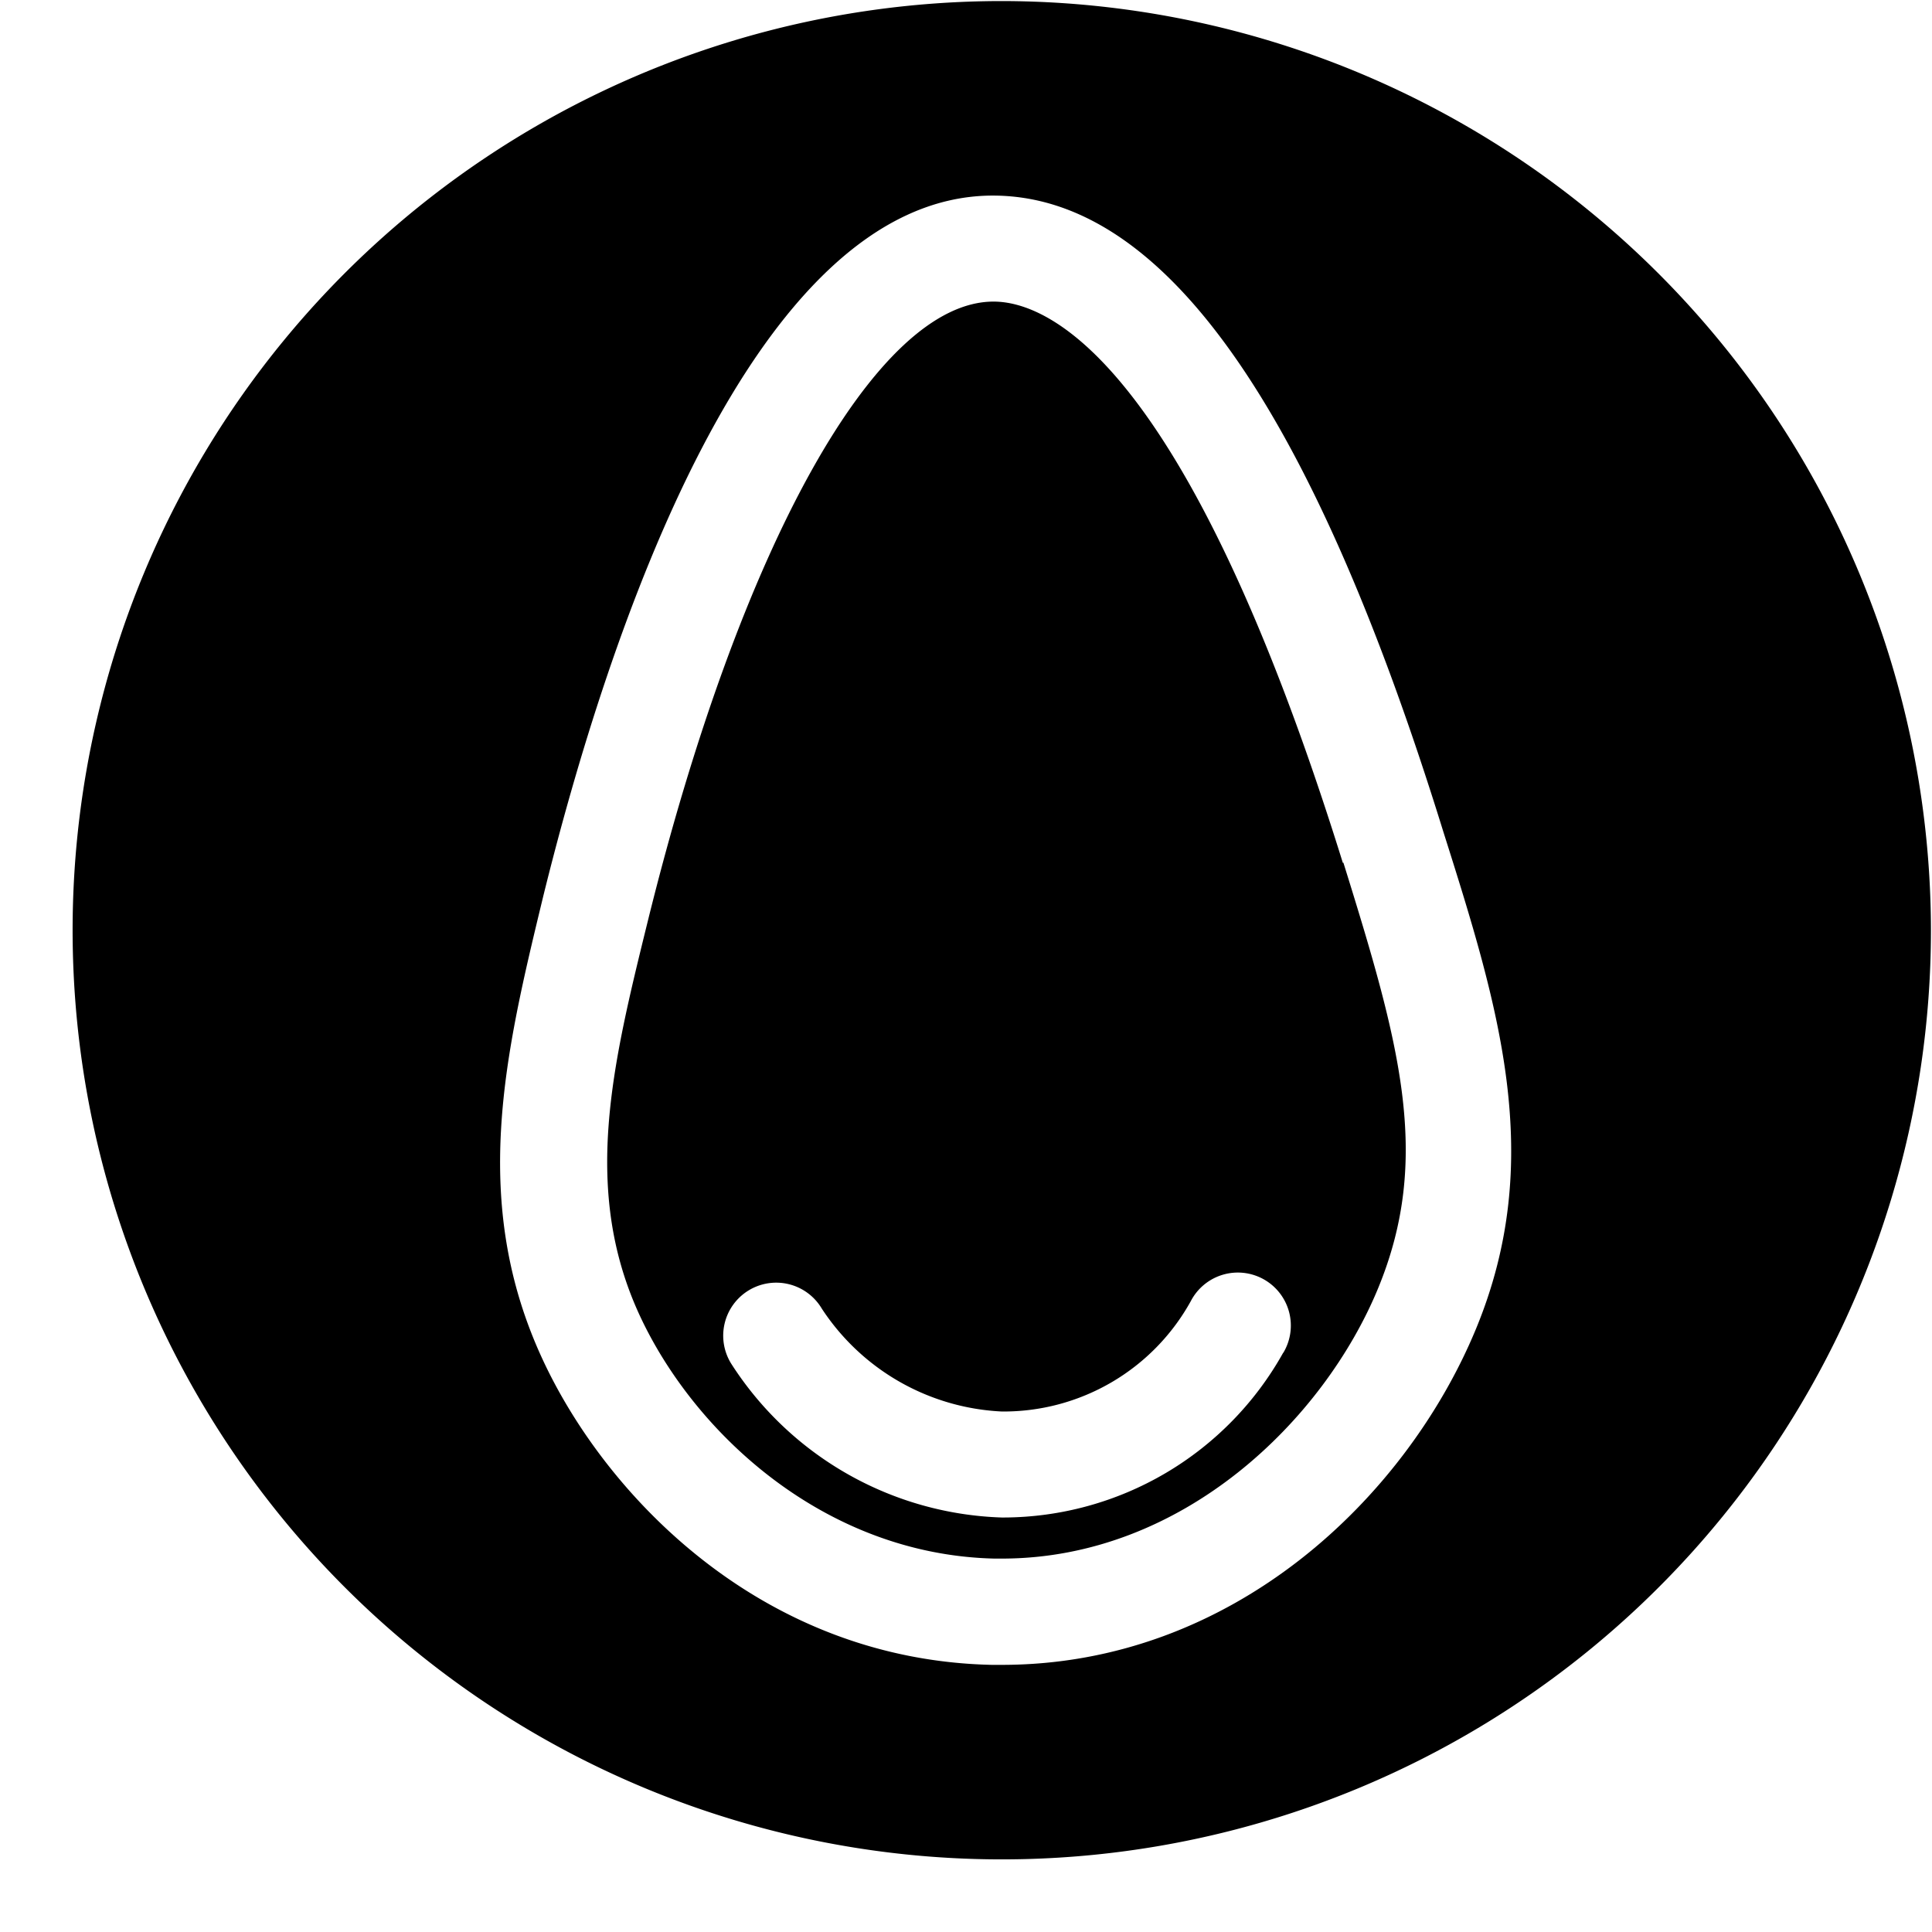
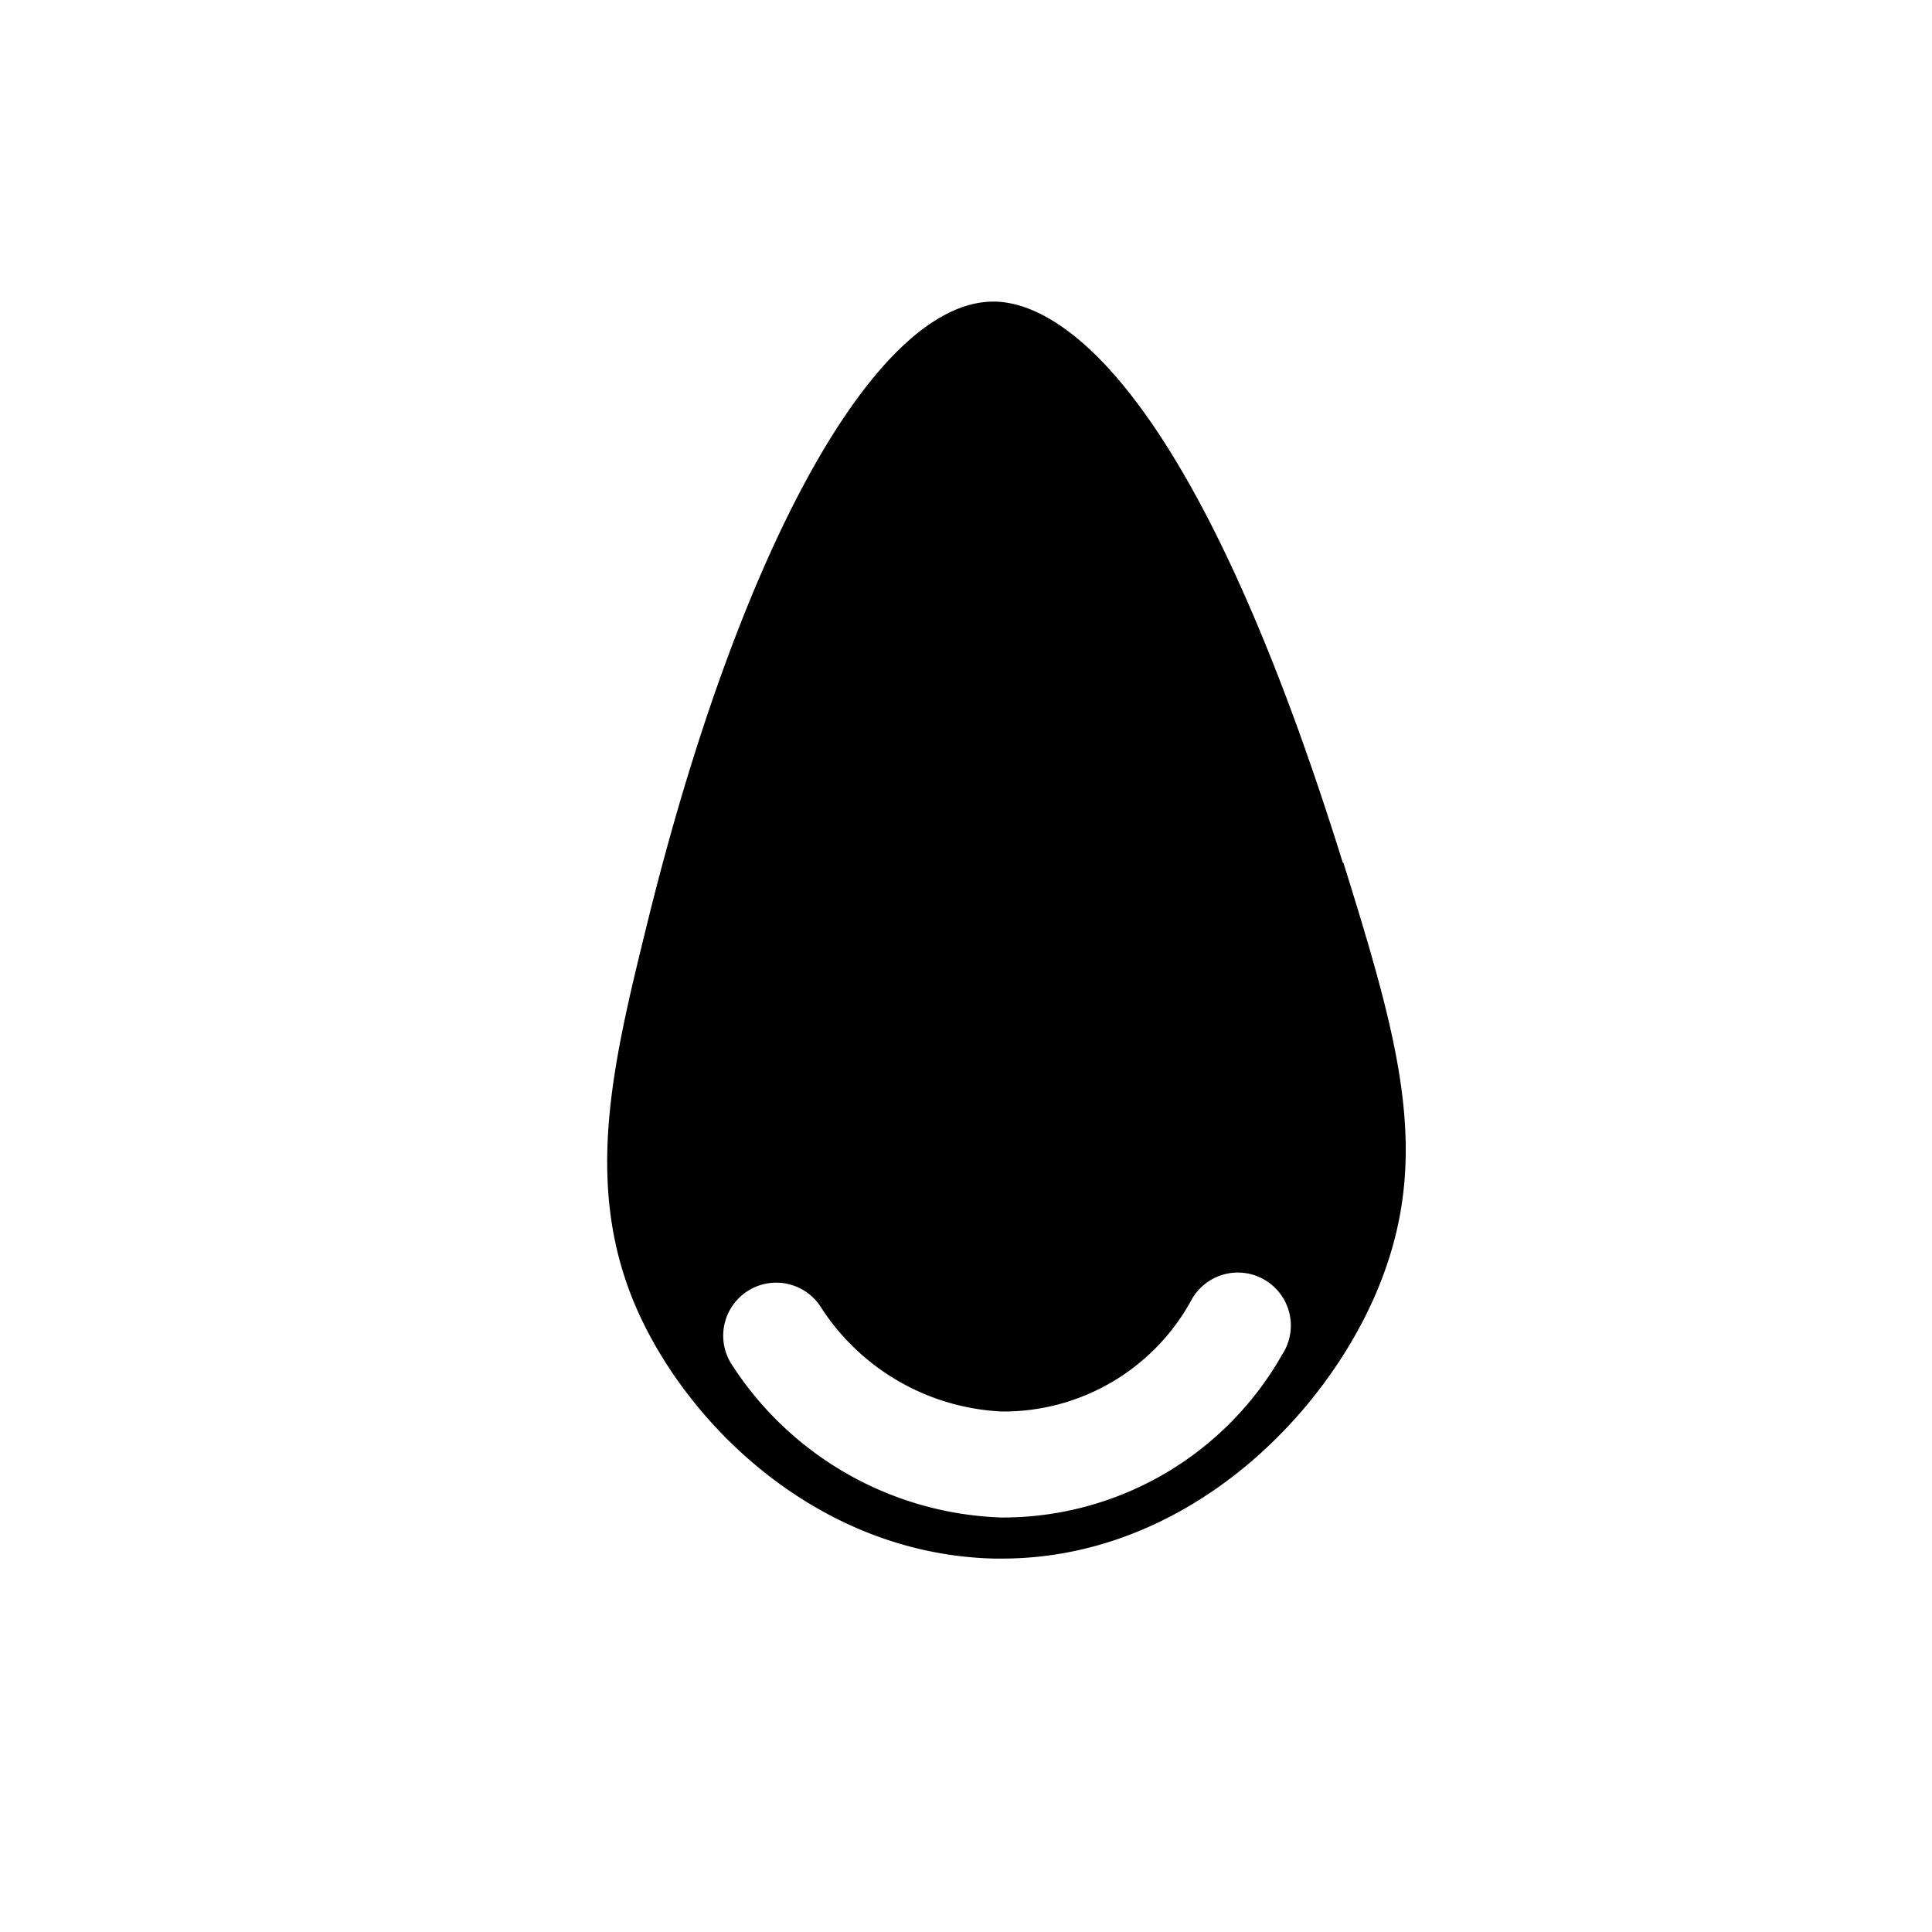
<svg xmlns="http://www.w3.org/2000/svg" data-name="Layer 5" fill="#000000" height="72.9" preserveAspectRatio="xMidYMid meet" version="1" viewBox="12.2 14.9 72.9 72.9" width="72.9" zoomAndPan="magnify">
  <g id="change1_1">
    <path d="M62.87,47.46C56.93,28.37,51.69,26.28,49.69,26.28h0c-4.42,0-9.55,9.21-13.05,23.39-1.34,5.44-2.5,10.14-.29,14.89,2.08,4.46,7,9,13.37,9.15H50c6.85,0,12.16-5.25,14.2-10.2s.81-9.25-1.31-16.06ZM60.62,65.94a12.12,12.12,0,0,1-10.55,6.22H50a12.61,12.61,0,0,1-10.2-5.79,2,2,0,1,1,3.41-2.09A8.61,8.61,0,0,0,50,68.16,8.07,8.07,0,0,0,57.13,64a2,2,0,1,1,3.49,1.95Z" fill="#000000" />
  </g>
  <g id="change1_2">
-     <path d="M50,14.94A35.06,35.06,0,1,0,85.06,50,35.1,35.1,0,0,0,50,14.94ZM67.89,65.05C65.26,71.4,58.73,77.72,50,77.72h-.38C41,77.53,35.12,71.42,32.7,66.25c-2.81-6-1.43-11.62,0-17.54,2.43-9.84,7.86-26.36,16.91-26.43h.05c6.41,0,12,7.85,17,24h0C68.76,52.91,70.54,58.64,67.89,65.05Z" fill="#000000" />
-   </g>
+     </g>
</svg>